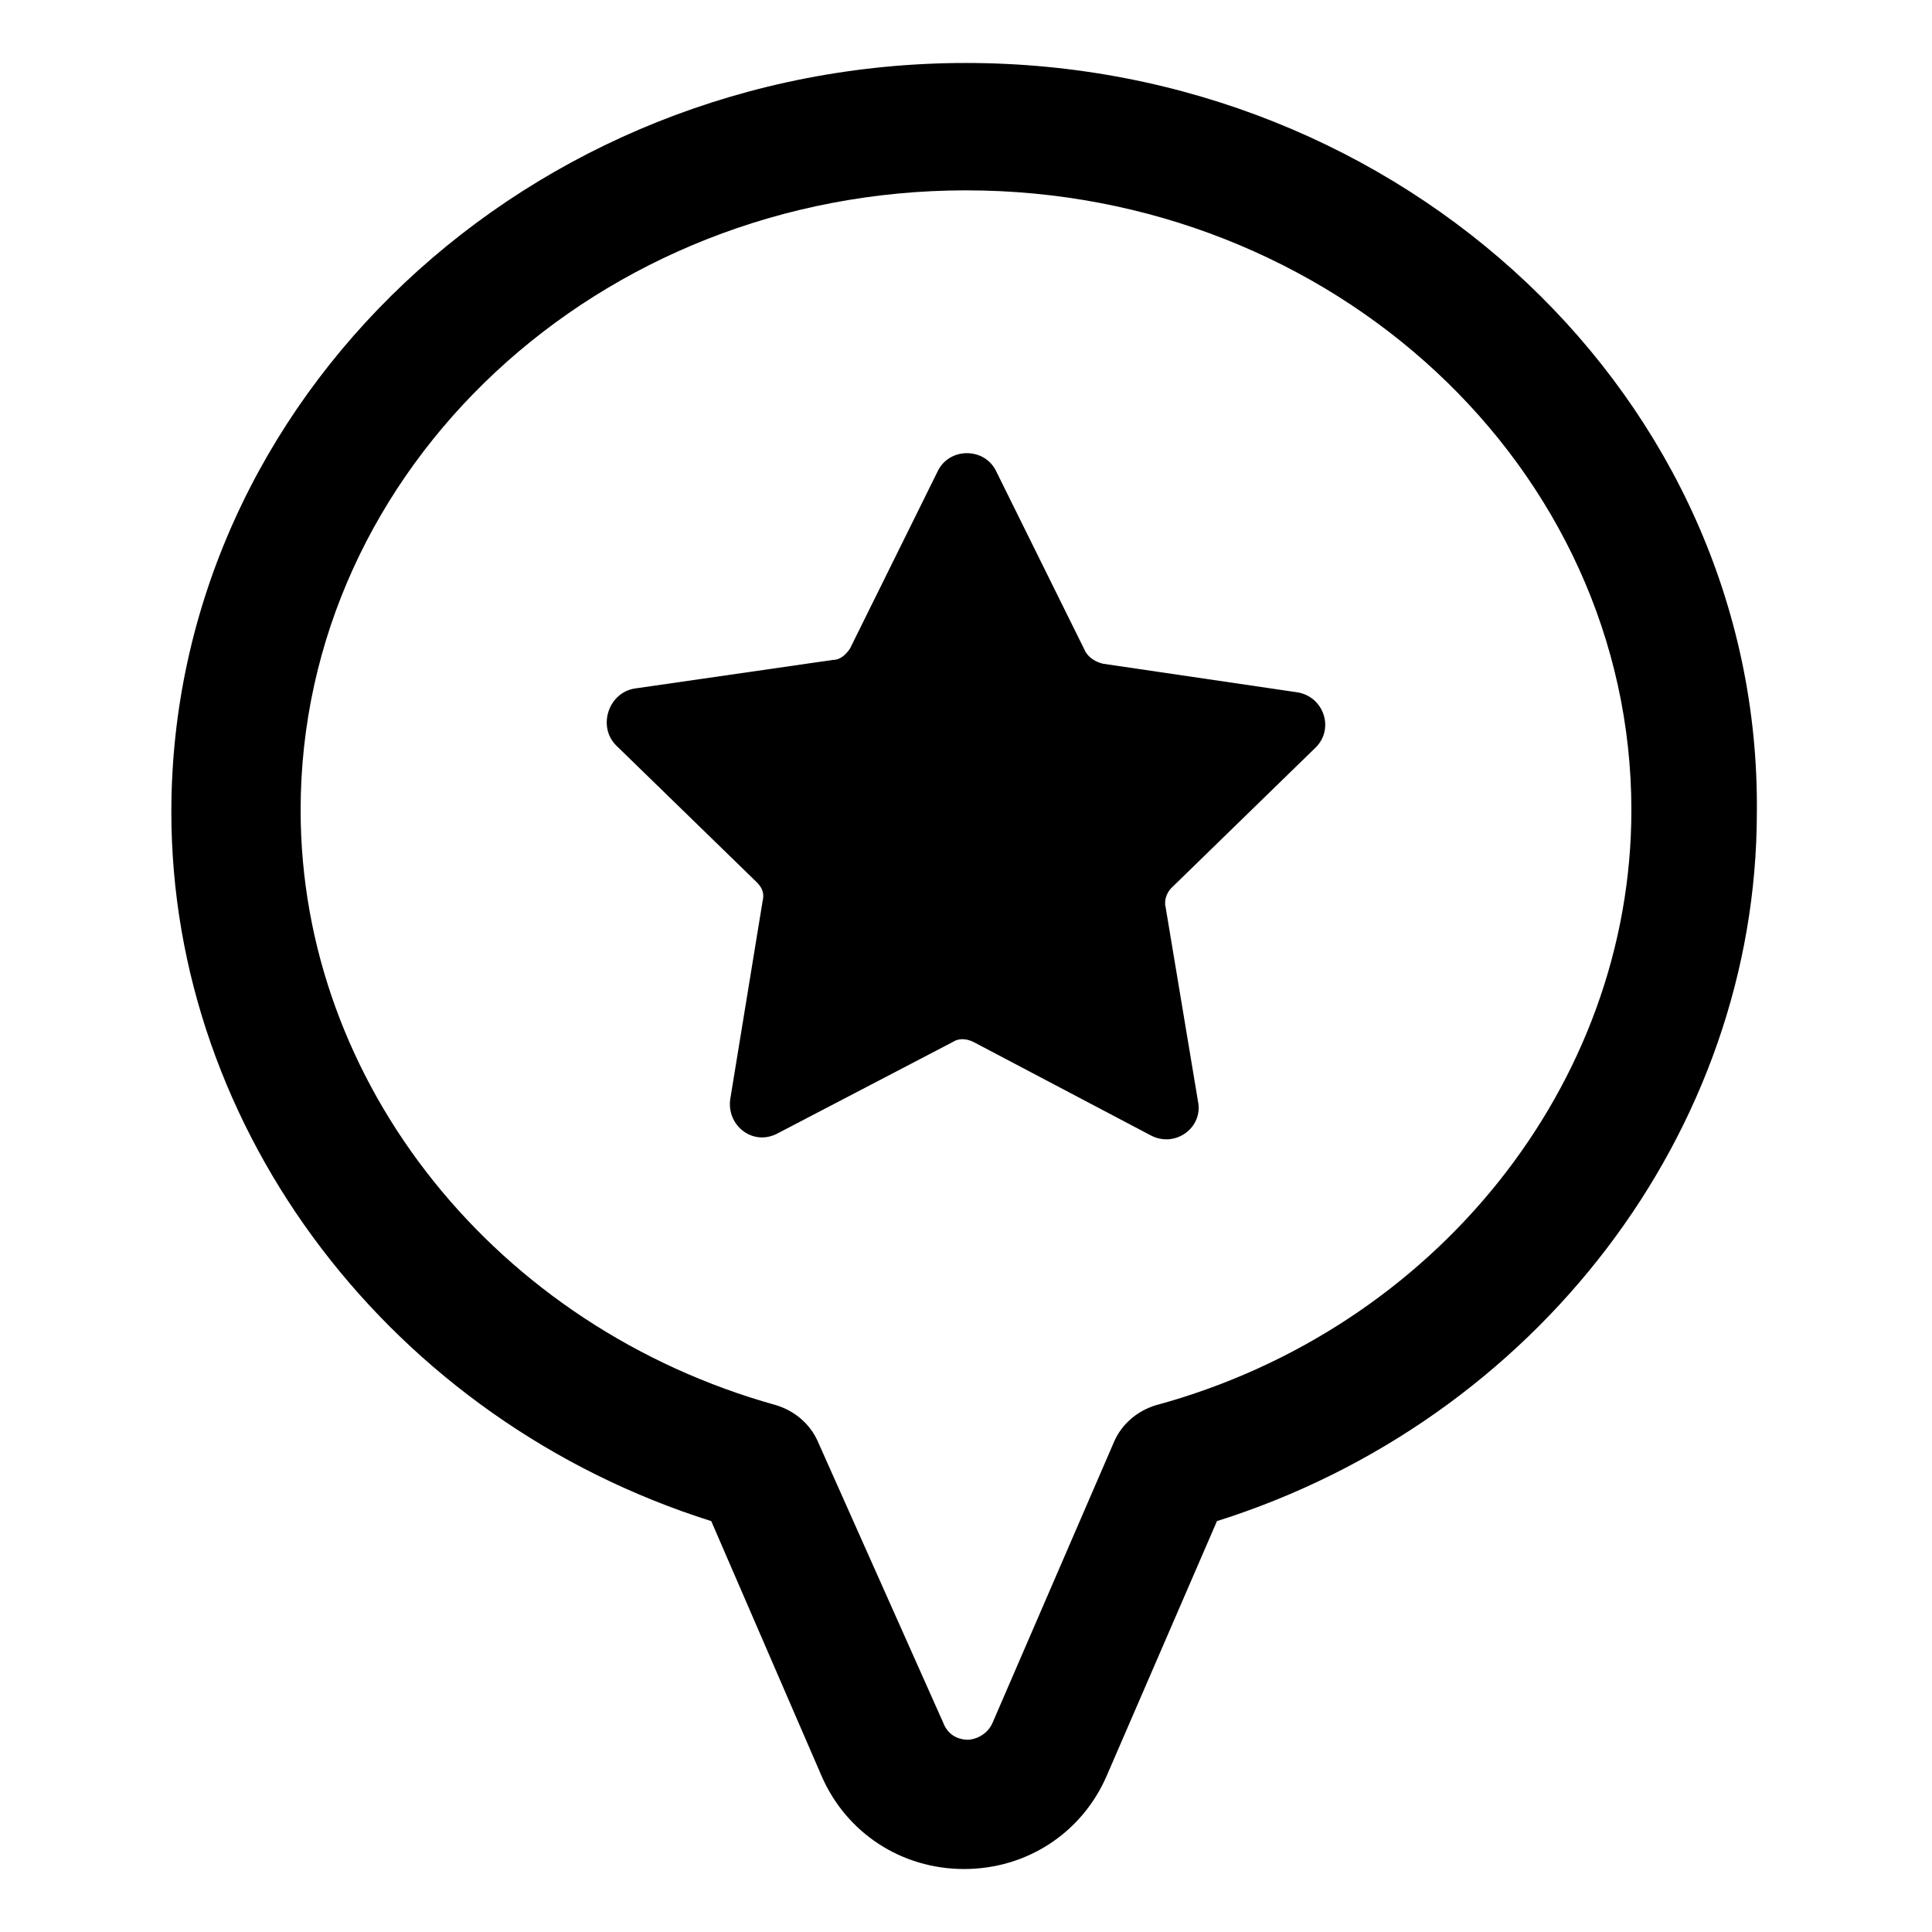
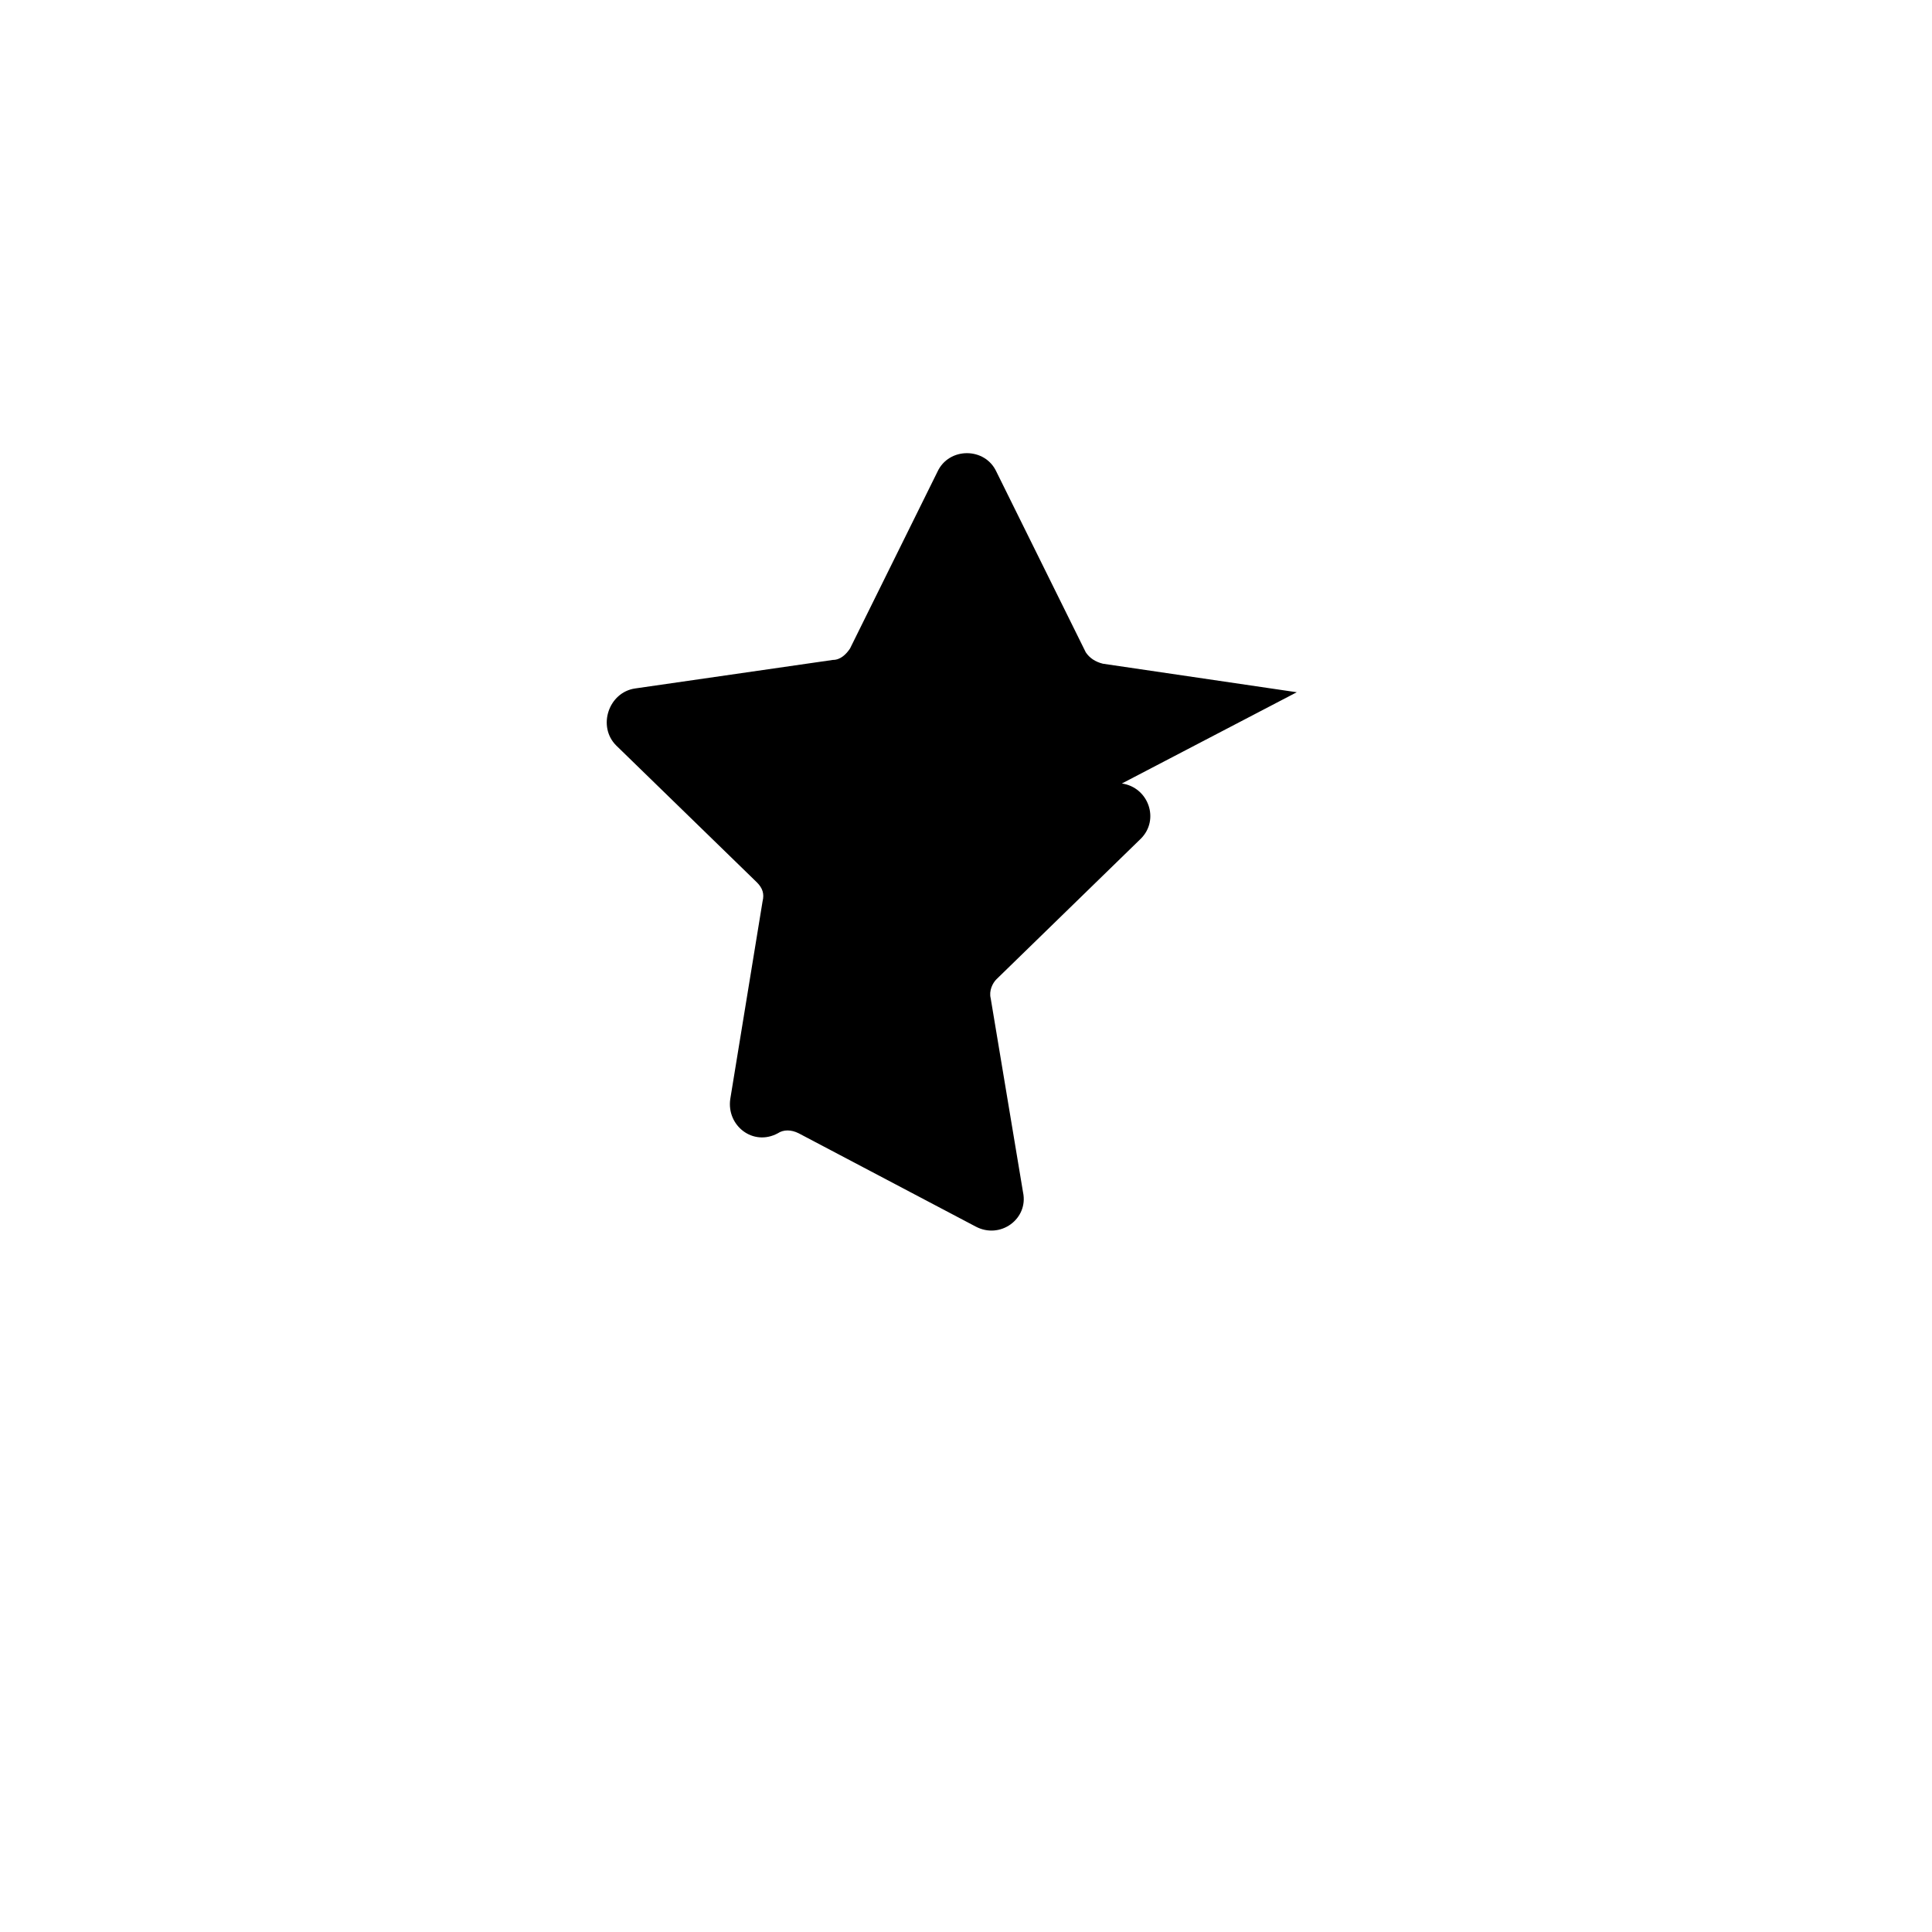
<svg xmlns="http://www.w3.org/2000/svg" fill="#000000" width="800px" height="800px" version="1.1" viewBox="144 144 512 512">
  <g>
-     <path d="m400 160.69c-115.88 0-210.59 89.176-210.59 198.5 0 84.641 58.441 161.22 143.08 187.92l29.223 67.512c6.551 15.113 21.16 24.688 37.785 24.688s31.234-9.574 37.785-24.688l29.223-67.512c84.641-26.703 143.08-103.28 143.08-187.92 1.004-109.33-93.711-198.5-209.59-198.5zm50.379 355.69c-5.039 1.512-9.07 5.039-11.082 9.574l-32.242 74.562c-1.512 3.527-5.039 4.535-6.551 4.535-1.512 0-5.039-0.504-6.551-4.535l-33.25-74.566c-2.016-4.535-6.047-8.062-11.082-9.574-74.059-20.656-125.95-85.145-125.95-157.69 0-90.688 79.098-164.24 176.33-164.24s176.33 73.555 176.33 164.24c0 72.551-51.891 137.54-125.95 157.7z" />
-     <path d="m487.66 327.45-51.387-7.559c-2.016-0.504-3.527-1.512-4.535-3.023l-23.68-47.859c-3.023-6.551-12.594-6.551-15.617 0l-23.176 46.855c-1.008 1.512-2.519 3.023-4.535 3.023l-52.395 7.559c-7.055 1.008-10.078 10.078-5.039 15.113l37.281 36.273c1.512 1.512 2.016 3.023 1.512 5.039l-8.562 52.395c-1.008 7.055 6.047 12.594 12.594 9.07l46.352-24.184c1.512-1.008 3.527-1.008 5.543 0l46.855 24.688c6.551 3.527 14.105-2.016 12.594-9.07l-8.566-51.387c-0.504-2.016 0.504-4.031 1.512-5.039l38.289-37.281c5.039-5.039 2.016-13.605-5.039-14.613z" />
+     <path d="m487.66 327.45-51.387-7.559c-2.016-0.504-3.527-1.512-4.535-3.023l-23.68-47.859c-3.023-6.551-12.594-6.551-15.617 0l-23.176 46.855c-1.008 1.512-2.519 3.023-4.535 3.023l-52.395 7.559c-7.055 1.008-10.078 10.078-5.039 15.113l37.281 36.273c1.512 1.512 2.016 3.023 1.512 5.039l-8.562 52.395c-1.008 7.055 6.047 12.594 12.594 9.07c1.512-1.008 3.527-1.008 5.543 0l46.855 24.688c6.551 3.527 14.105-2.016 12.594-9.07l-8.566-51.387c-0.504-2.016 0.504-4.031 1.512-5.039l38.289-37.281c5.039-5.039 2.016-13.605-5.039-14.613z" />
  </g>
</svg>